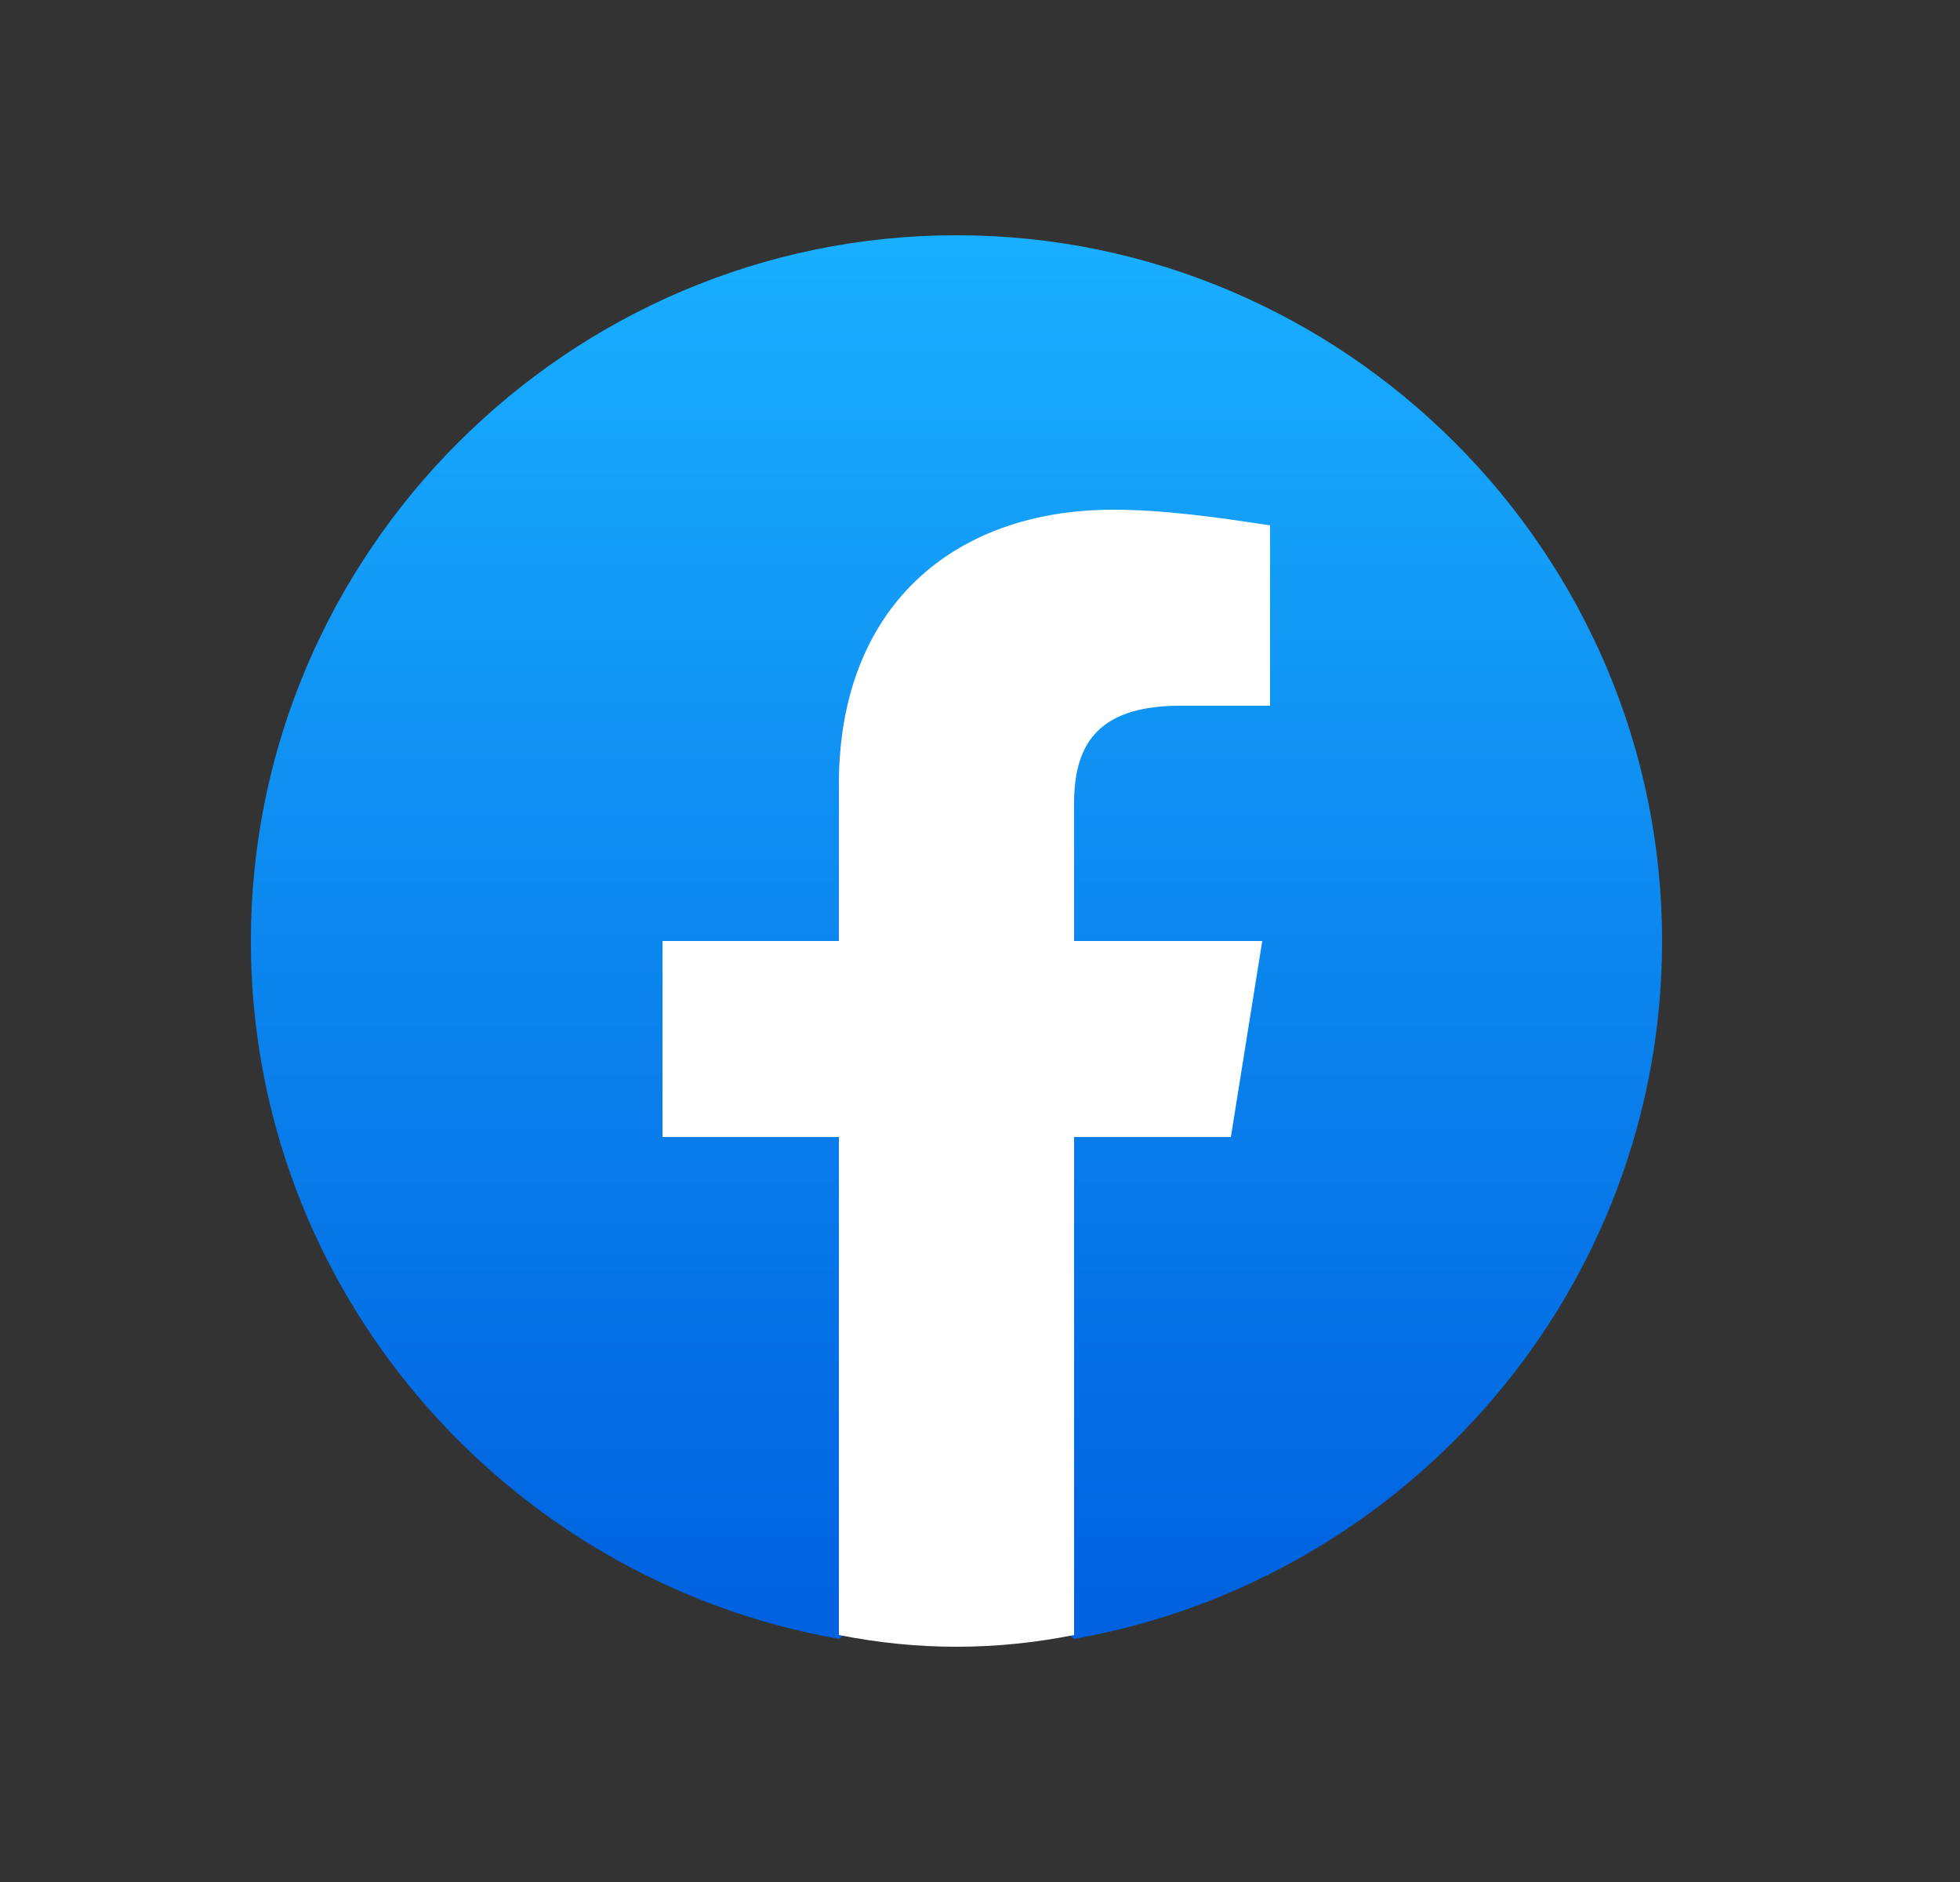
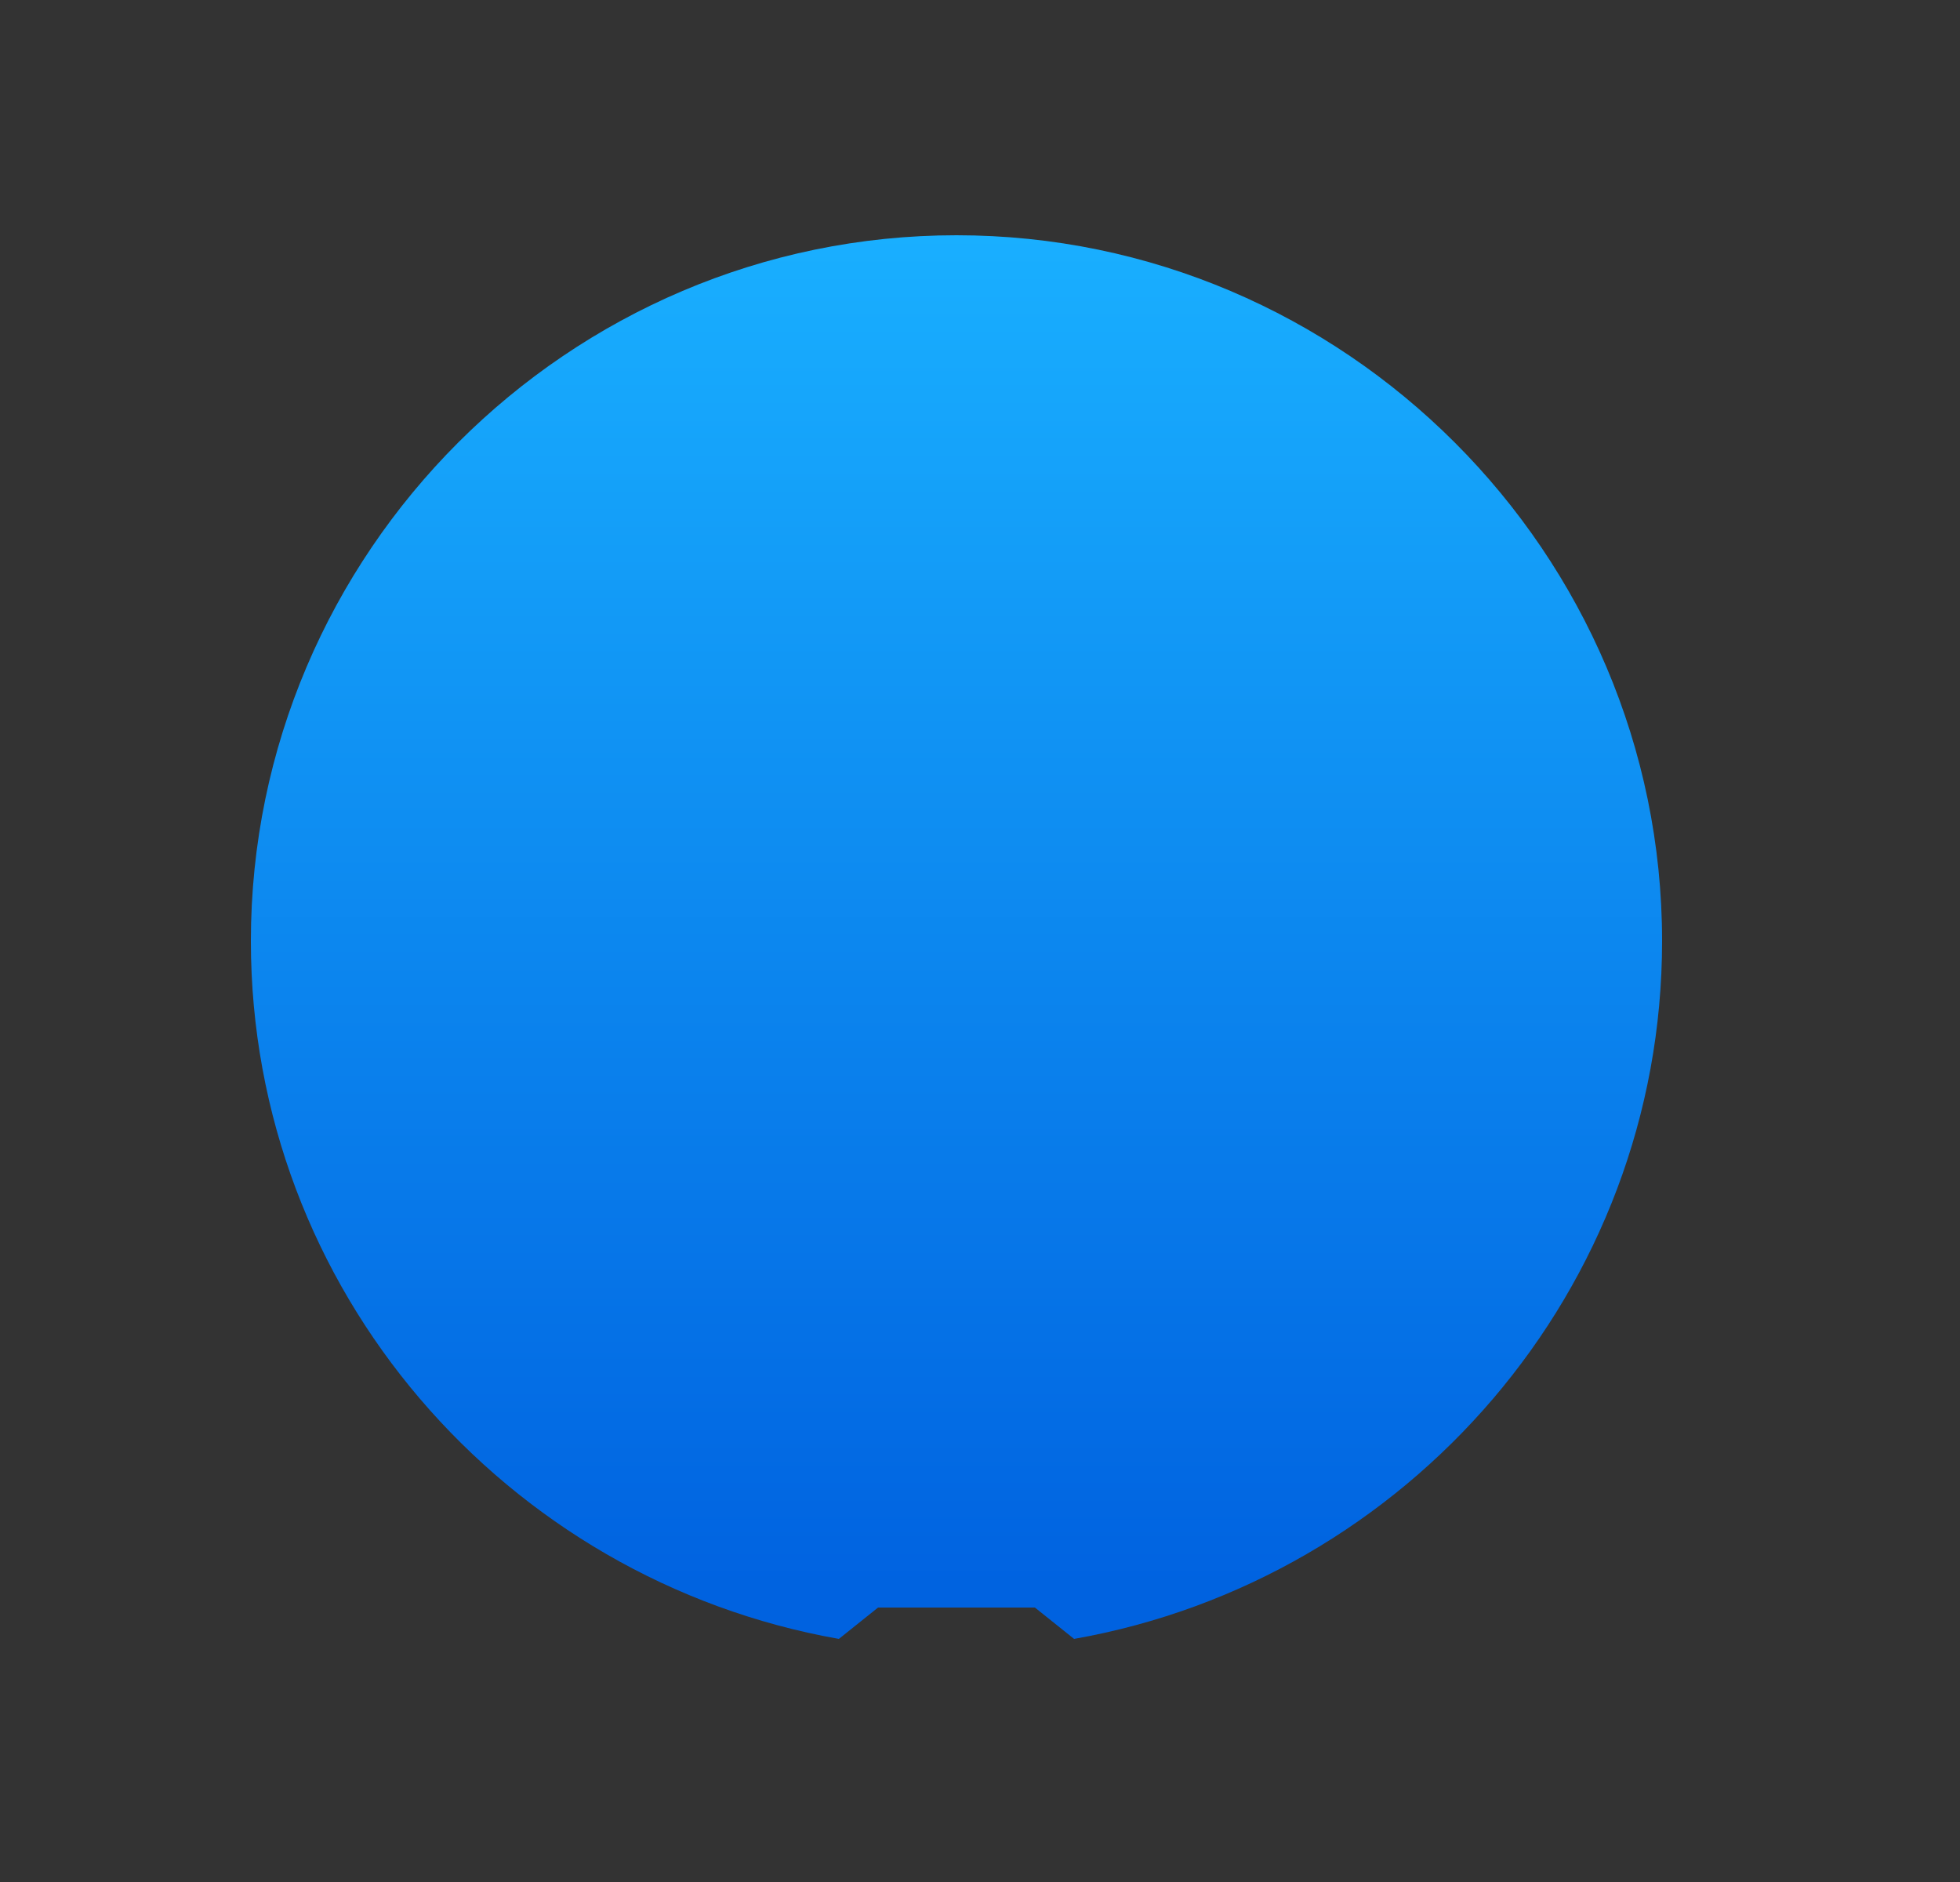
<svg xmlns="http://www.w3.org/2000/svg" width="25" height="24" viewBox="0 0 25 24" fill="none">
  <rect x="0" y="0" width="25" height="24" fill="#333333" stroke="none" />
  <path d="M10.7 20.9C6.45 20.15 3.2 16.45 3.2 12C3.2 7.05 7.25 3 12.2 3C17.15 3 21.2 7.05 21.2 12C21.2 16.45 17.95 20.15 13.7 20.9L13.2 20.5H11.2L10.7 20.9Z" fill="url(#paint0_linear_23378_108938)" />
-   <path d="M15.7 14.5L16.1 12H13.7V10.25C13.7 9.55 13.95 9 15.05 9H16.2V6.7C15.55 6.6 14.85 6.5 14.2 6.5C12.15 6.5 10.7 7.75 10.7 10V12H8.45V14.5H10.7V20.85C11.2 20.95 11.7 21 12.2 21C12.7 21 13.2 20.95 13.7 20.85V14.5H15.7Z" fill="white" />
  <defs>
    <linearGradient id="paint0_linear_23378_108938" x1="12.2" y1="20.377" x2="12.2" y2="3" gradientUnits="userSpaceOnUse">
      <stop stop-color="#0062E0" />
      <stop offset="1" stop-color="#19AFFF" />
    </linearGradient>
  </defs>
</svg>